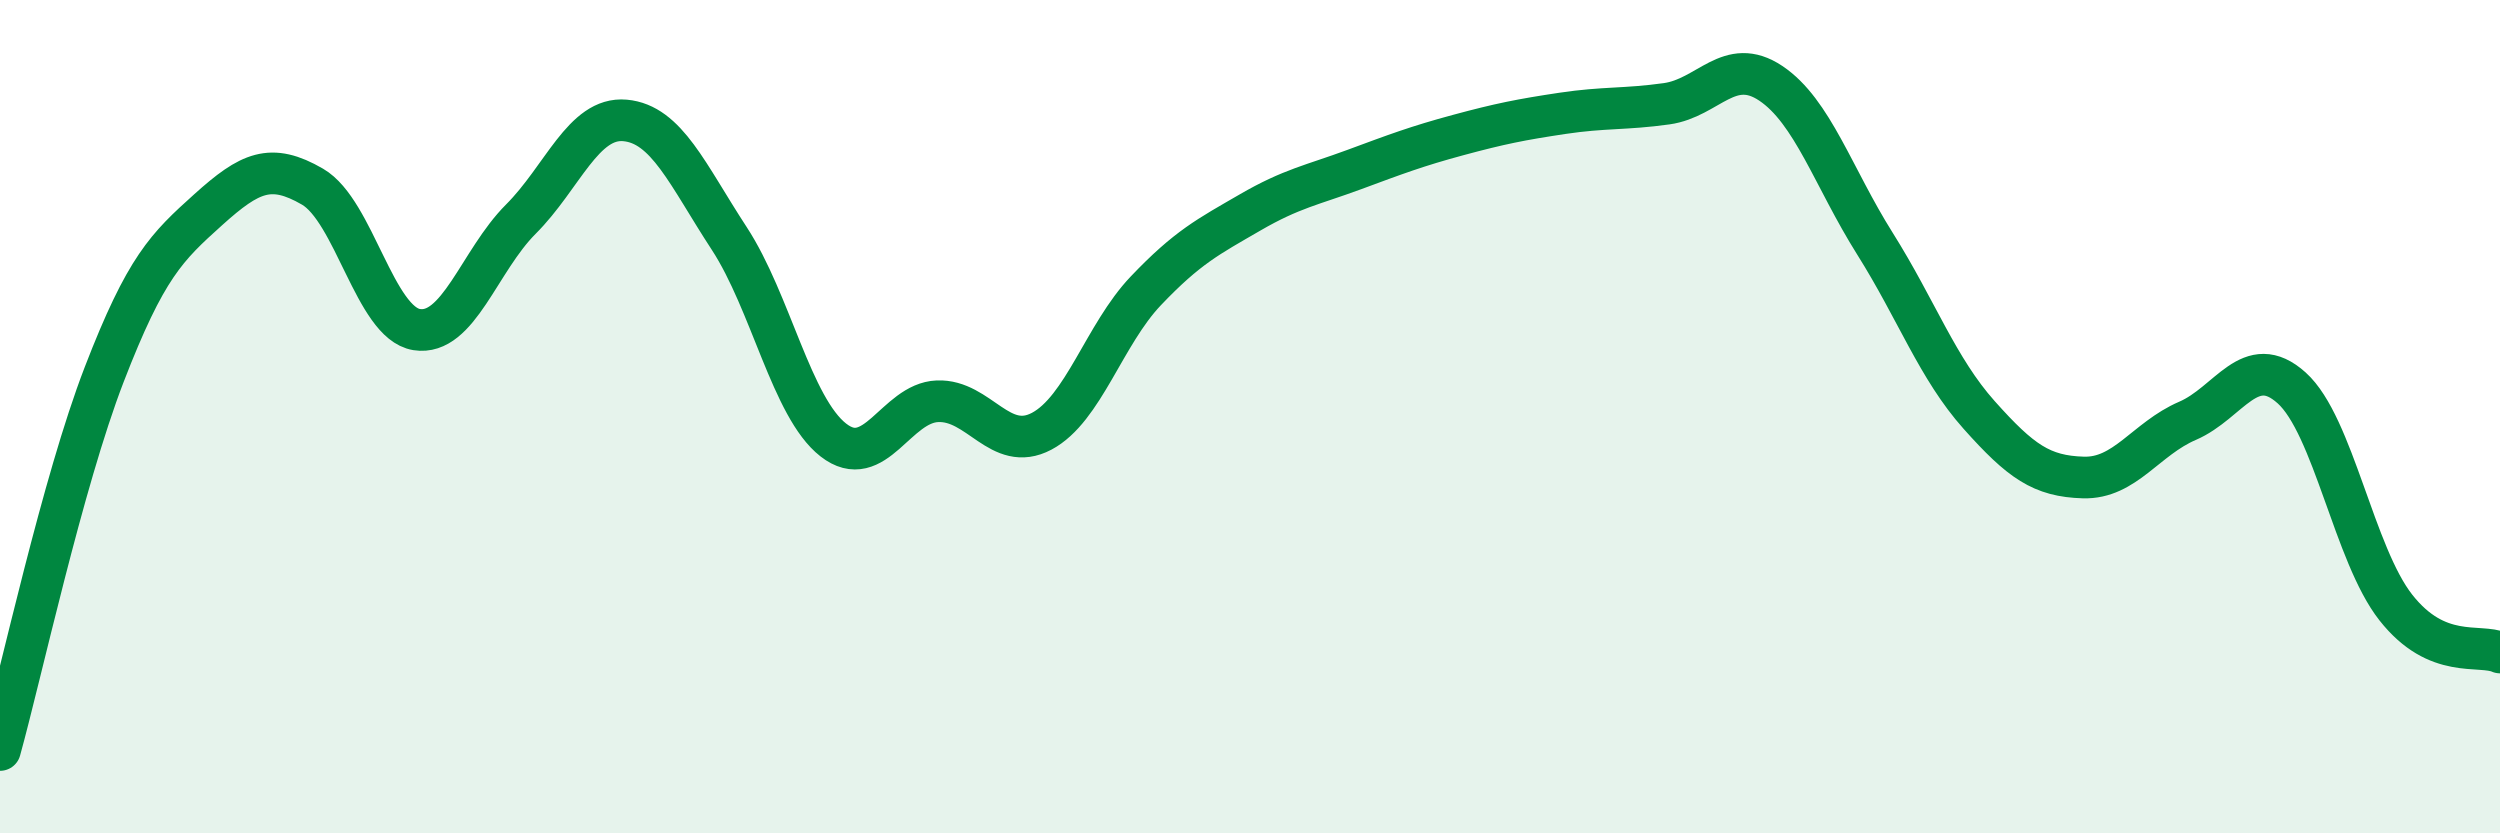
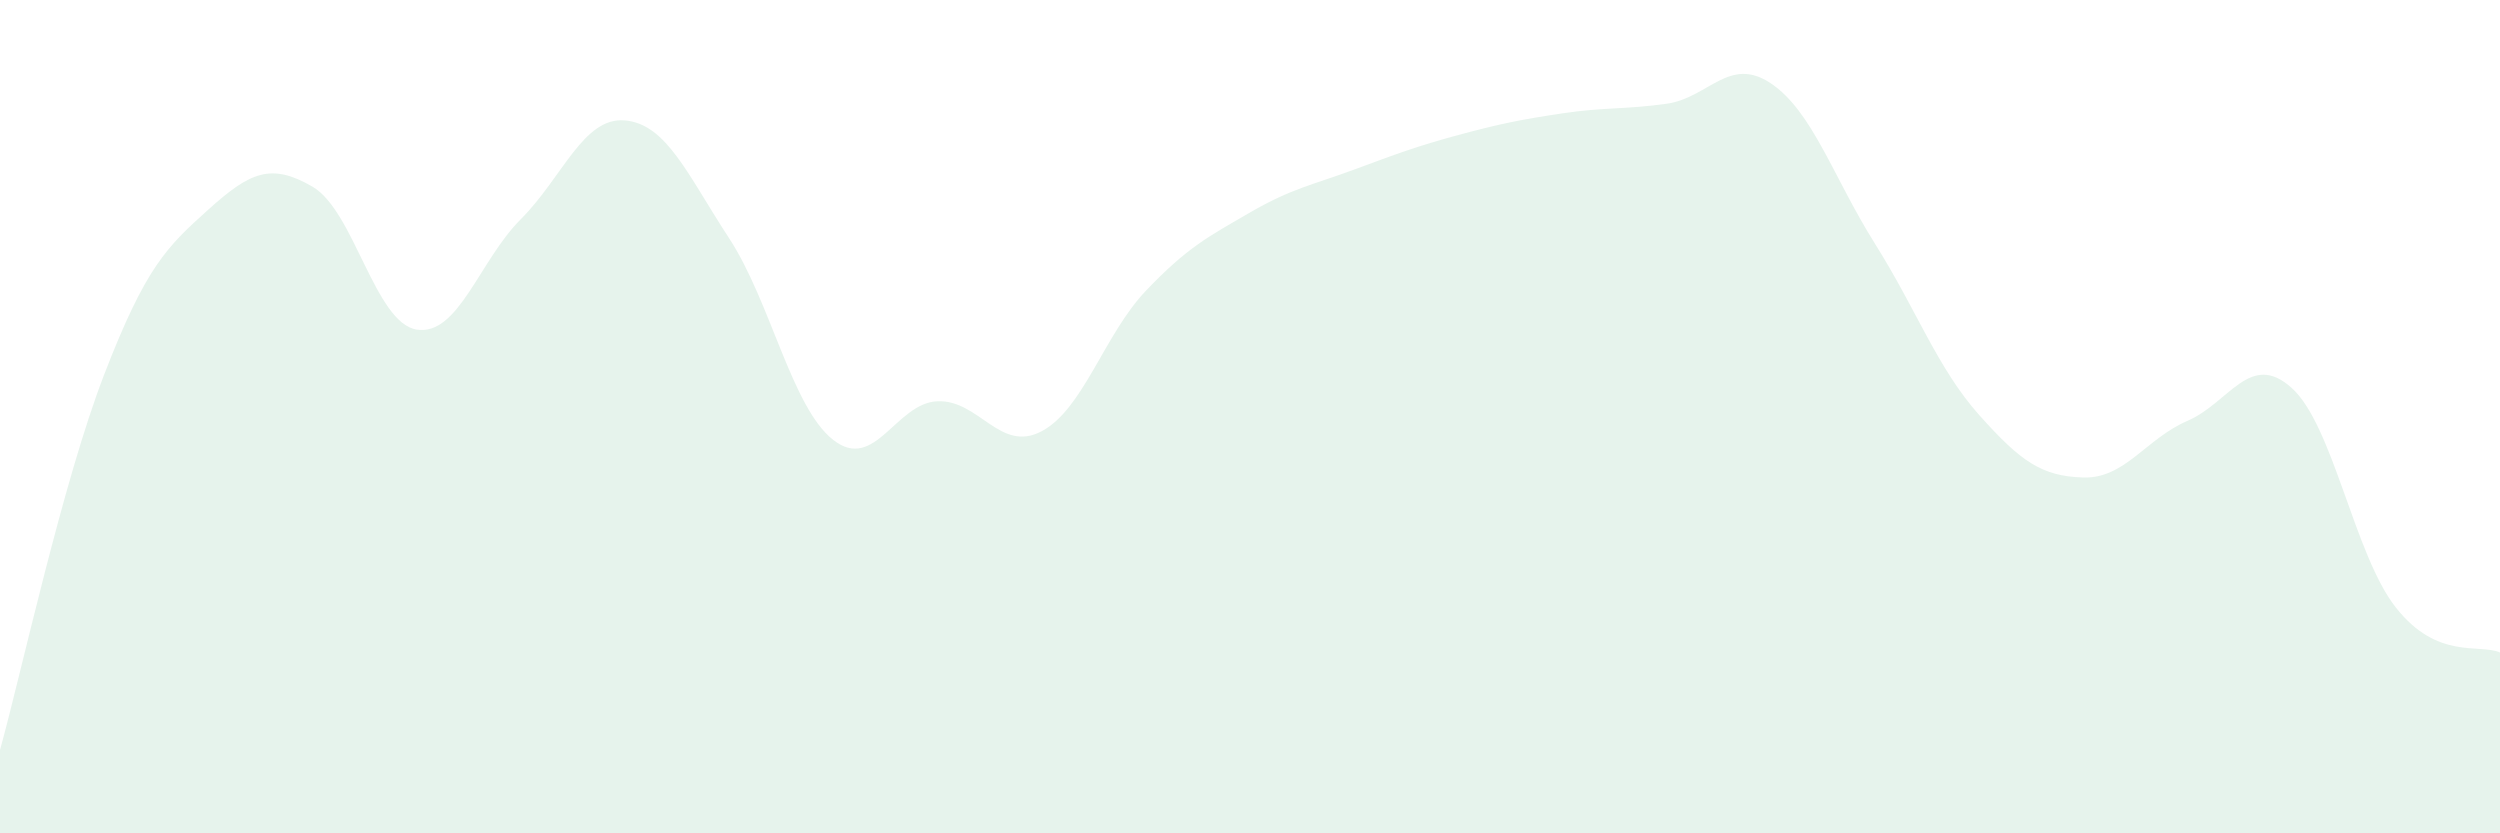
<svg xmlns="http://www.w3.org/2000/svg" width="60" height="20" viewBox="0 0 60 20">
  <path d="M 0,18 C 0.5,16.2 1.5,11.58 2.5,8.99 C 3.5,6.4 4,5.93 5,5.03 C 6,4.13 6.5,3.9 7.5,4.48 C 8.5,5.06 9,7.75 10,7.91 C 11,8.07 11.5,6.26 12.5,5.26 C 13.5,4.26 14,2.8 15,2.89 C 16,2.98 16.5,4.19 17.5,5.72 C 18.5,7.25 19,9.78 20,10.56 C 21,11.34 21.5,9.67 22.5,9.63 C 23.5,9.59 24,10.88 25,10.35 C 26,9.82 26.5,8.03 27.5,6.98 C 28.5,5.93 29,5.68 30,5.1 C 31,4.52 31.5,4.44 32.5,4.07 C 33.5,3.7 34,3.51 35,3.24 C 36,2.97 36.5,2.87 37.5,2.72 C 38.5,2.57 39,2.63 40,2.49 C 41,2.35 41.5,1.33 42.5,2 C 43.5,2.67 44,4.26 45,5.85 C 46,7.44 46.5,8.84 47.5,9.96 C 48.5,11.08 49,11.43 50,11.46 C 51,11.49 51.5,10.53 52.5,10.1 C 53.5,9.67 54,8.41 55,9.31 C 56,10.21 56.5,13.31 57.5,14.58 C 58.5,15.85 59.5,15.44 60,15.66L60 20L0 20Z" fill="#008740" opacity="0.1" stroke-linecap="round" stroke-linejoin="round" />
-   <path d="M 0,18 C 0.5,16.2 1.5,11.58 2.5,8.99 C 3.5,6.4 4,5.93 5,5.03 C 6,4.13 6.5,3.9 7.5,4.48 C 8.5,5.06 9,7.75 10,7.91 C 11,8.07 11.5,6.26 12.5,5.26 C 13.5,4.26 14,2.8 15,2.89 C 16,2.98 16.5,4.19 17.5,5.72 C 18.5,7.25 19,9.78 20,10.56 C 21,11.34 21.5,9.67 22.5,9.63 C 23.5,9.59 24,10.88 25,10.35 C 26,9.82 26.5,8.03 27.5,6.98 C 28.5,5.93 29,5.68 30,5.1 C 31,4.52 31.5,4.44 32.5,4.07 C 33.5,3.7 34,3.51 35,3.24 C 36,2.97 36.5,2.87 37.5,2.72 C 38.5,2.57 39,2.63 40,2.49 C 41,2.35 41.5,1.33 42.5,2 C 43.5,2.67 44,4.26 45,5.85 C 46,7.44 46.5,8.84 47.5,9.96 C 48.5,11.08 49,11.43 50,11.46 C 51,11.49 51.5,10.53 52.5,10.1 C 53.5,9.67 54,8.41 55,9.31 C 56,10.21 56.5,13.31 57.5,14.58 C 58.5,15.85 59.5,15.44 60,15.66" stroke="#008740" stroke-width="1" fill="none" stroke-linecap="round" stroke-linejoin="round" />
</svg>